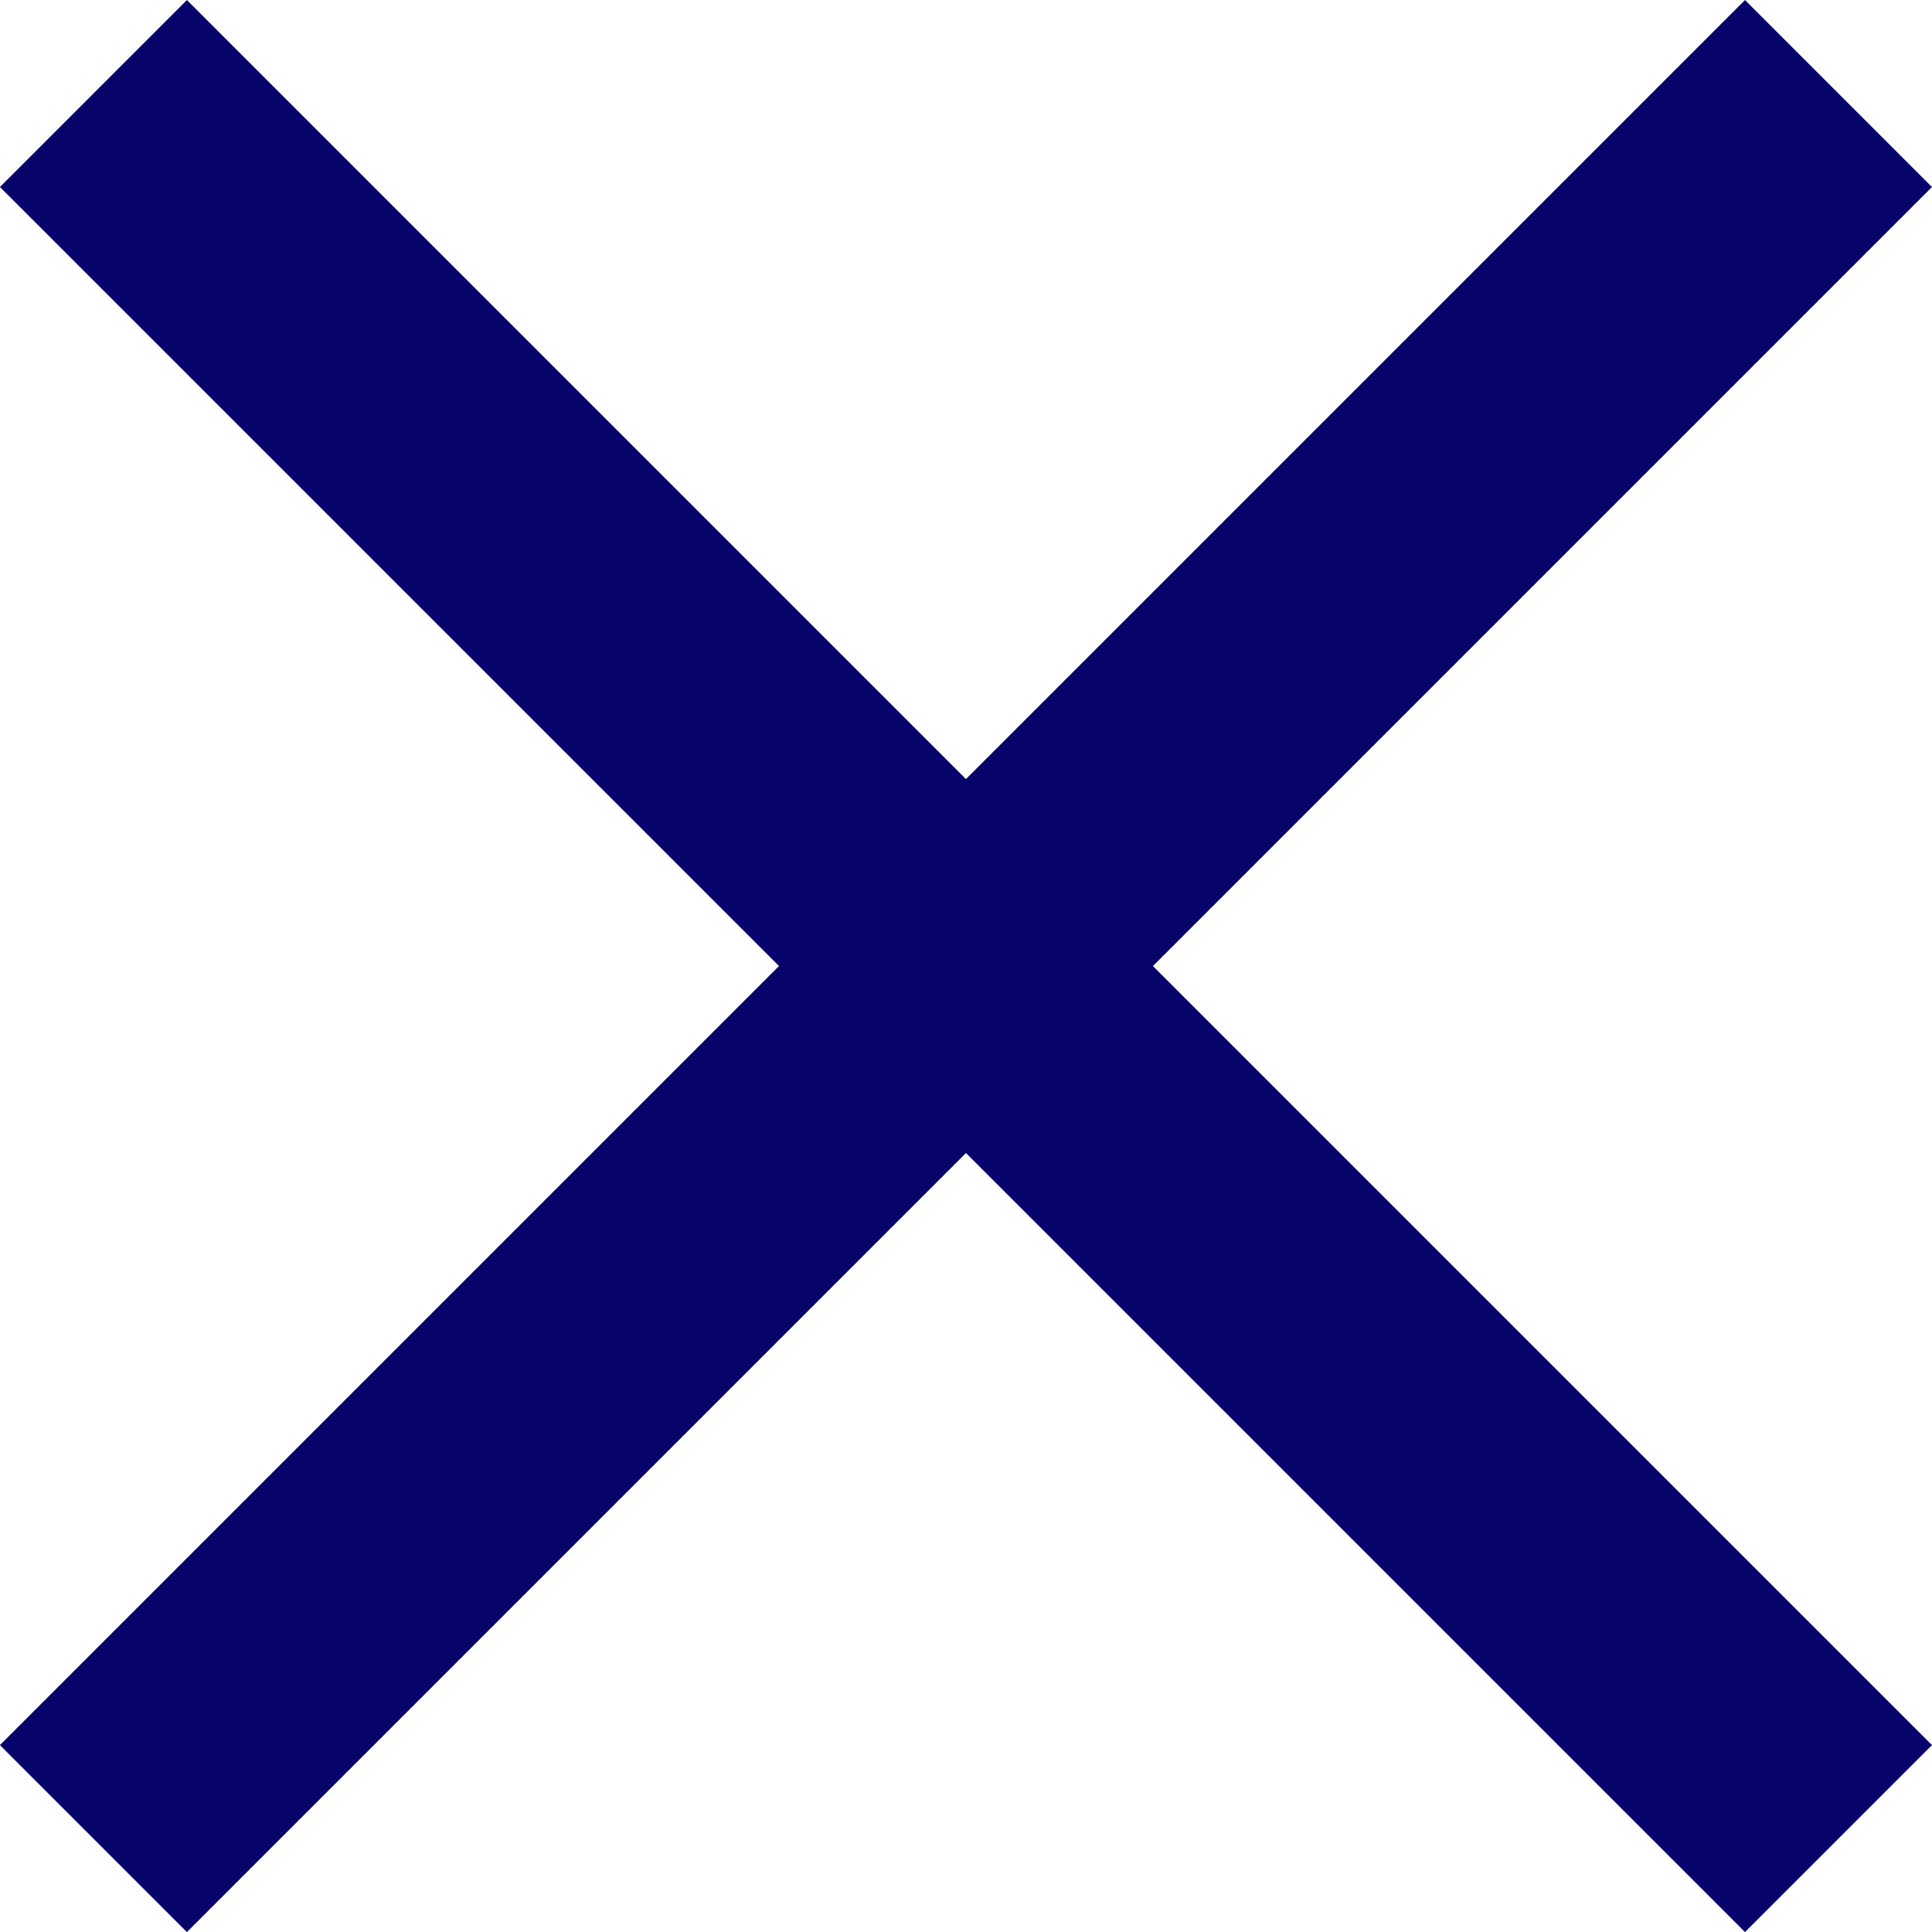
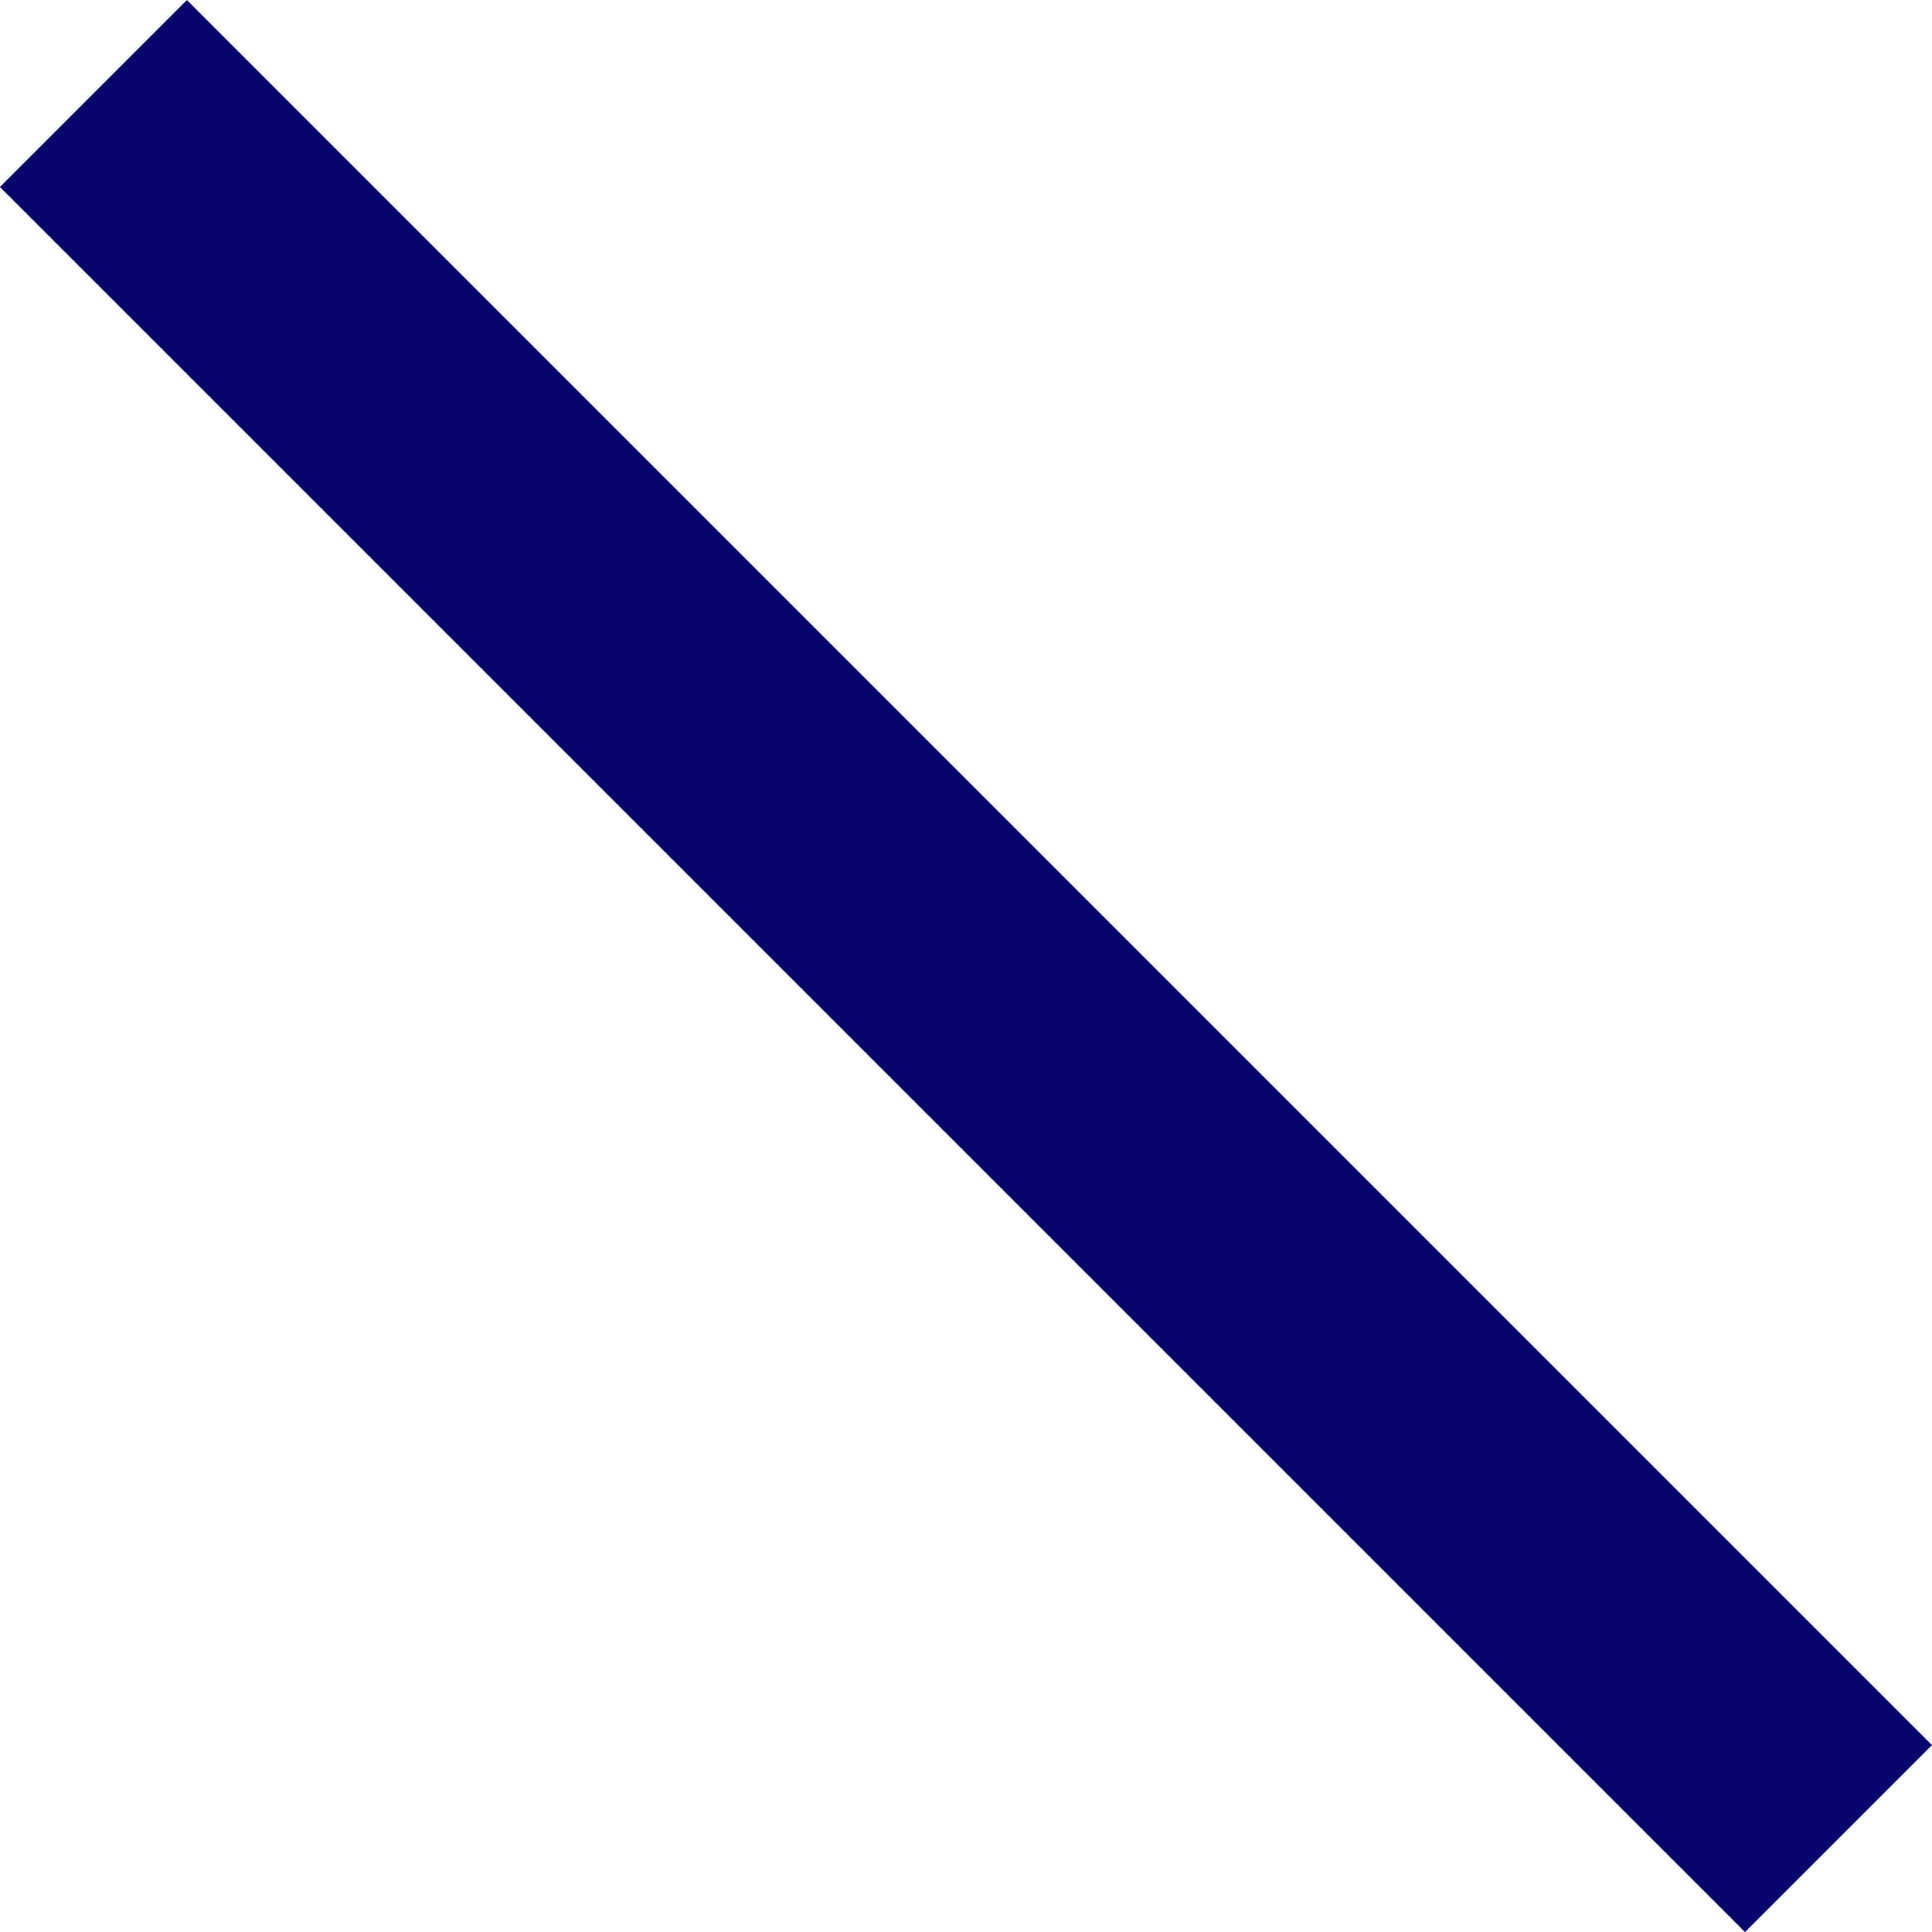
<svg xmlns="http://www.w3.org/2000/svg" width="21.92" height="21.92" viewBox="0 0 21.92 21.92">
  <g id="Grupo_501" data-name="Grupo 501" transform="translate(-326.141 -20.04)">
    <line id="Línea_108" data-name="Línea 108" x1="28" transform="translate(327.201 21.101) rotate(45)" fill="none" stroke="#06046A" stroke-width="3" />
-     <line id="Línea_111" data-name="Línea 111" x1="28" transform="translate(347 21.101) rotate(135)" fill="none" stroke="#06046A" stroke-width="3" />
  </g>
</svg>